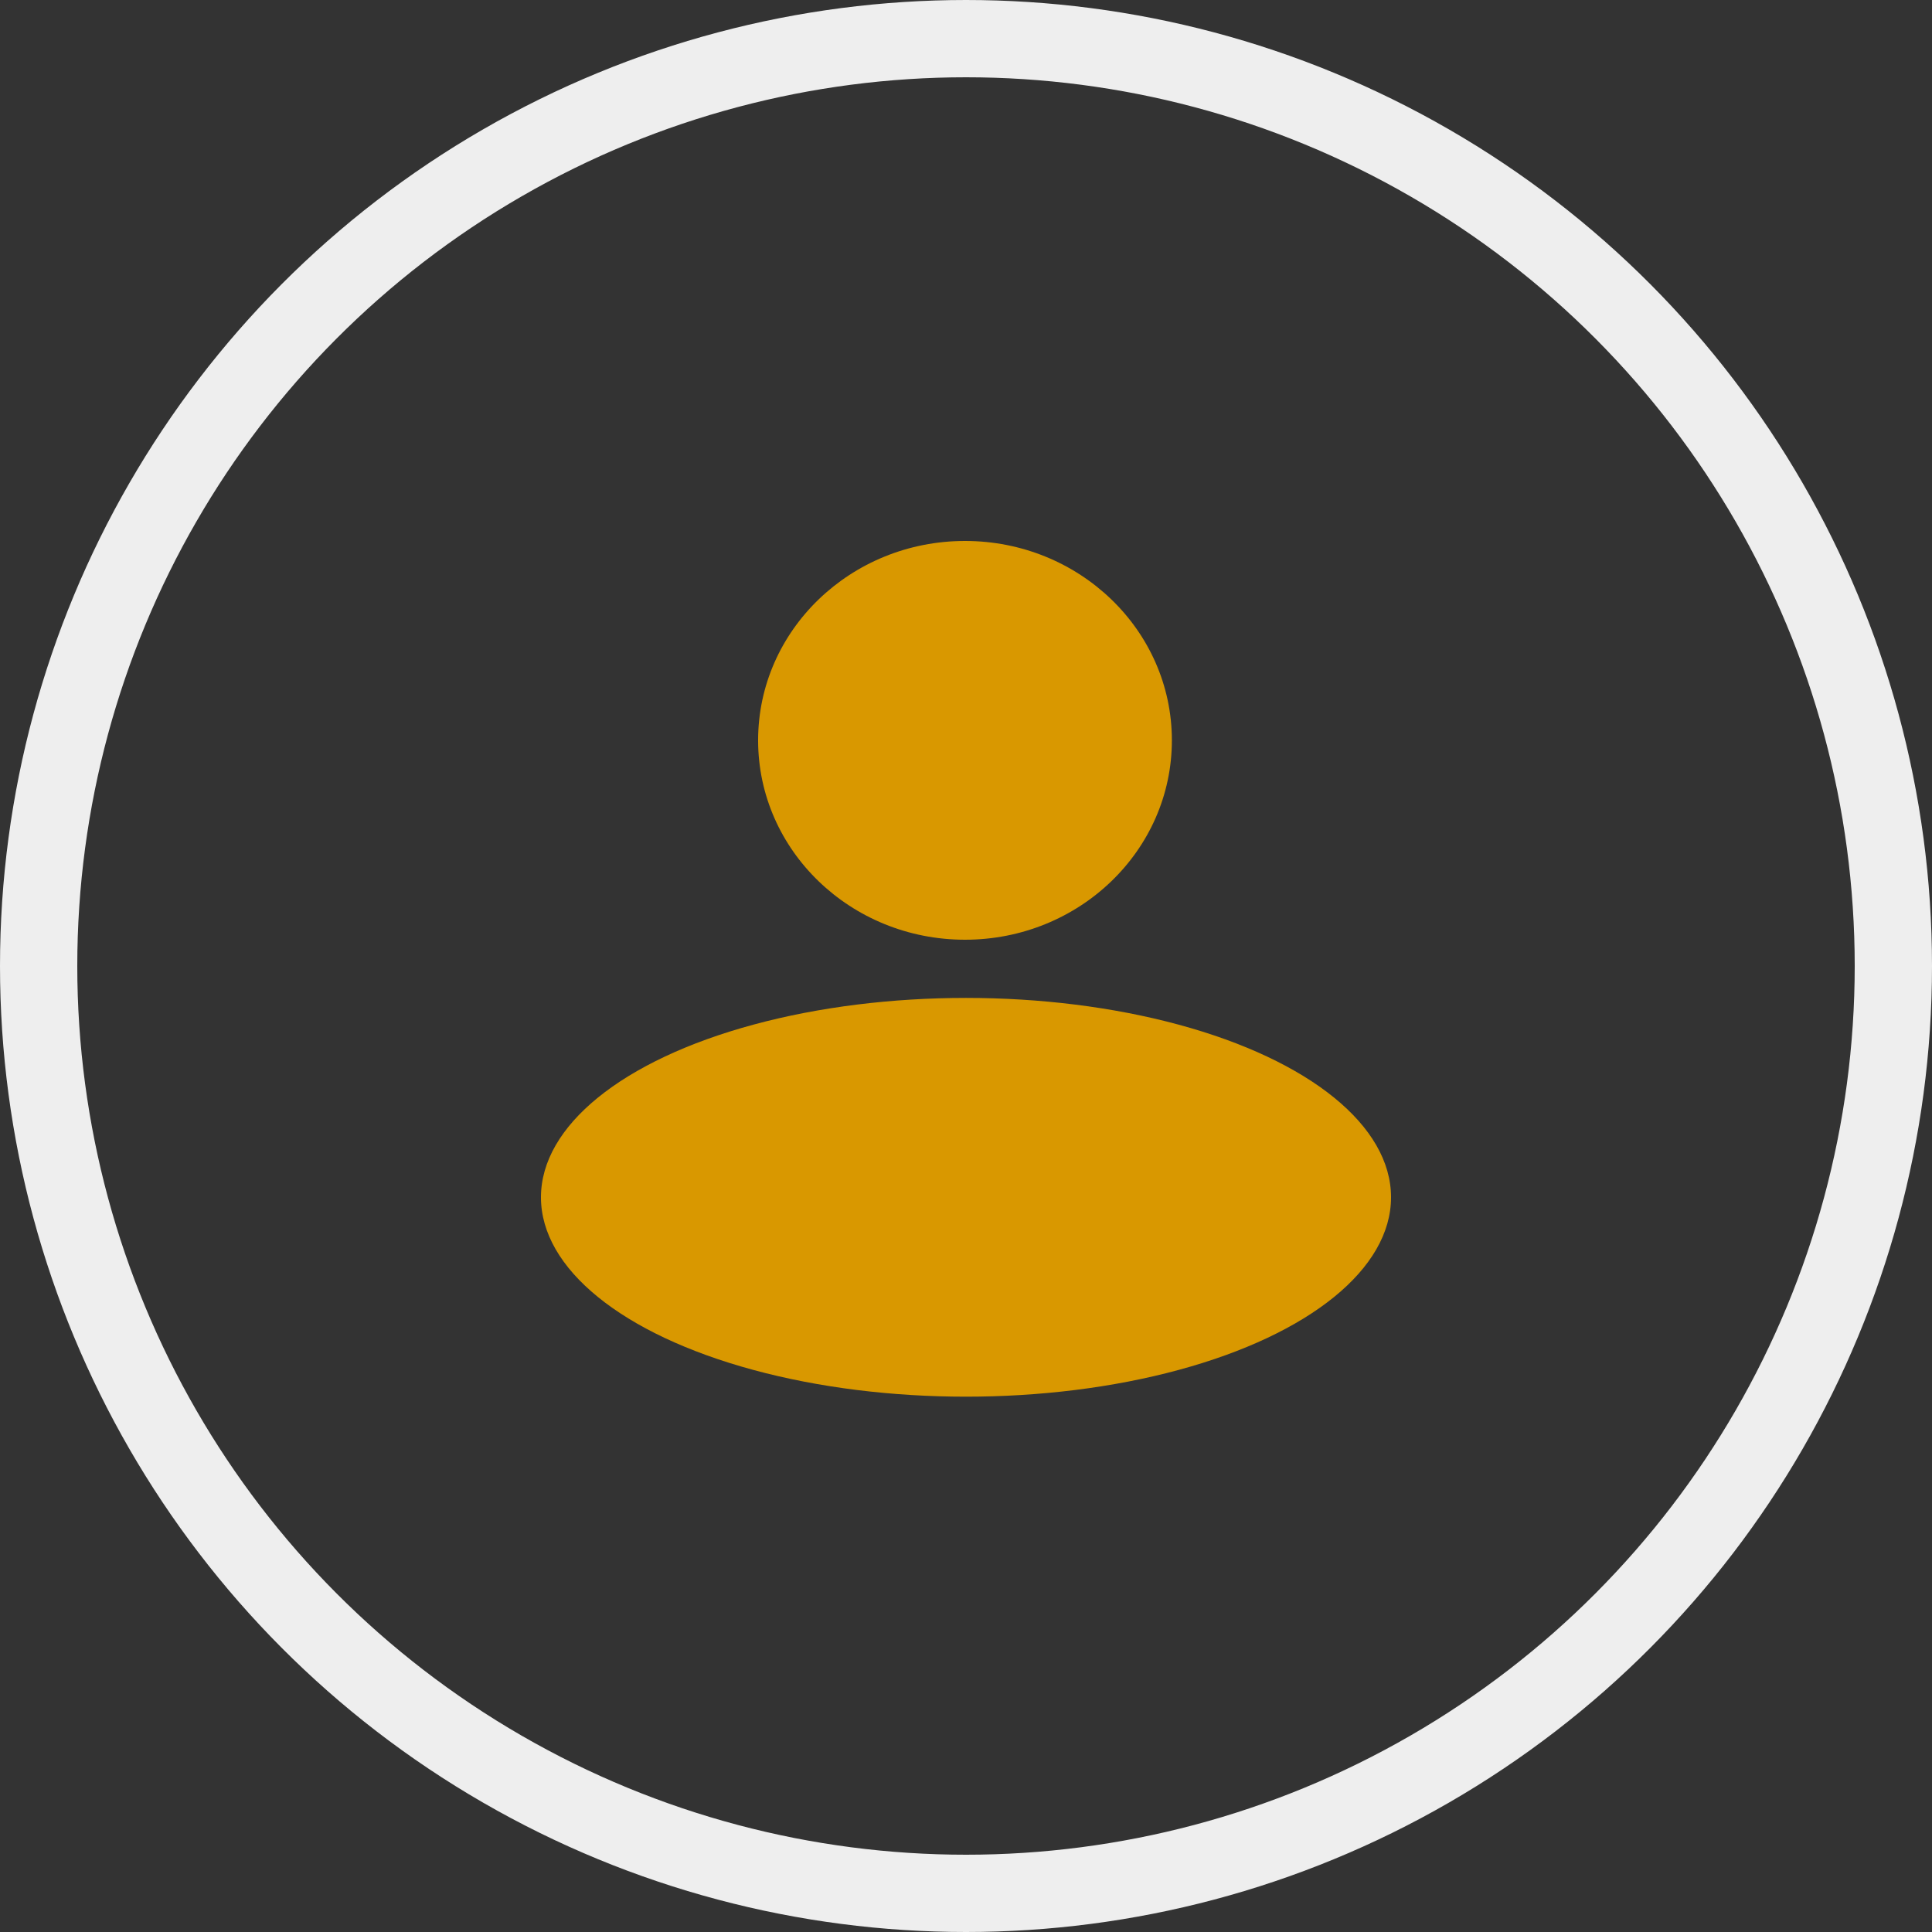
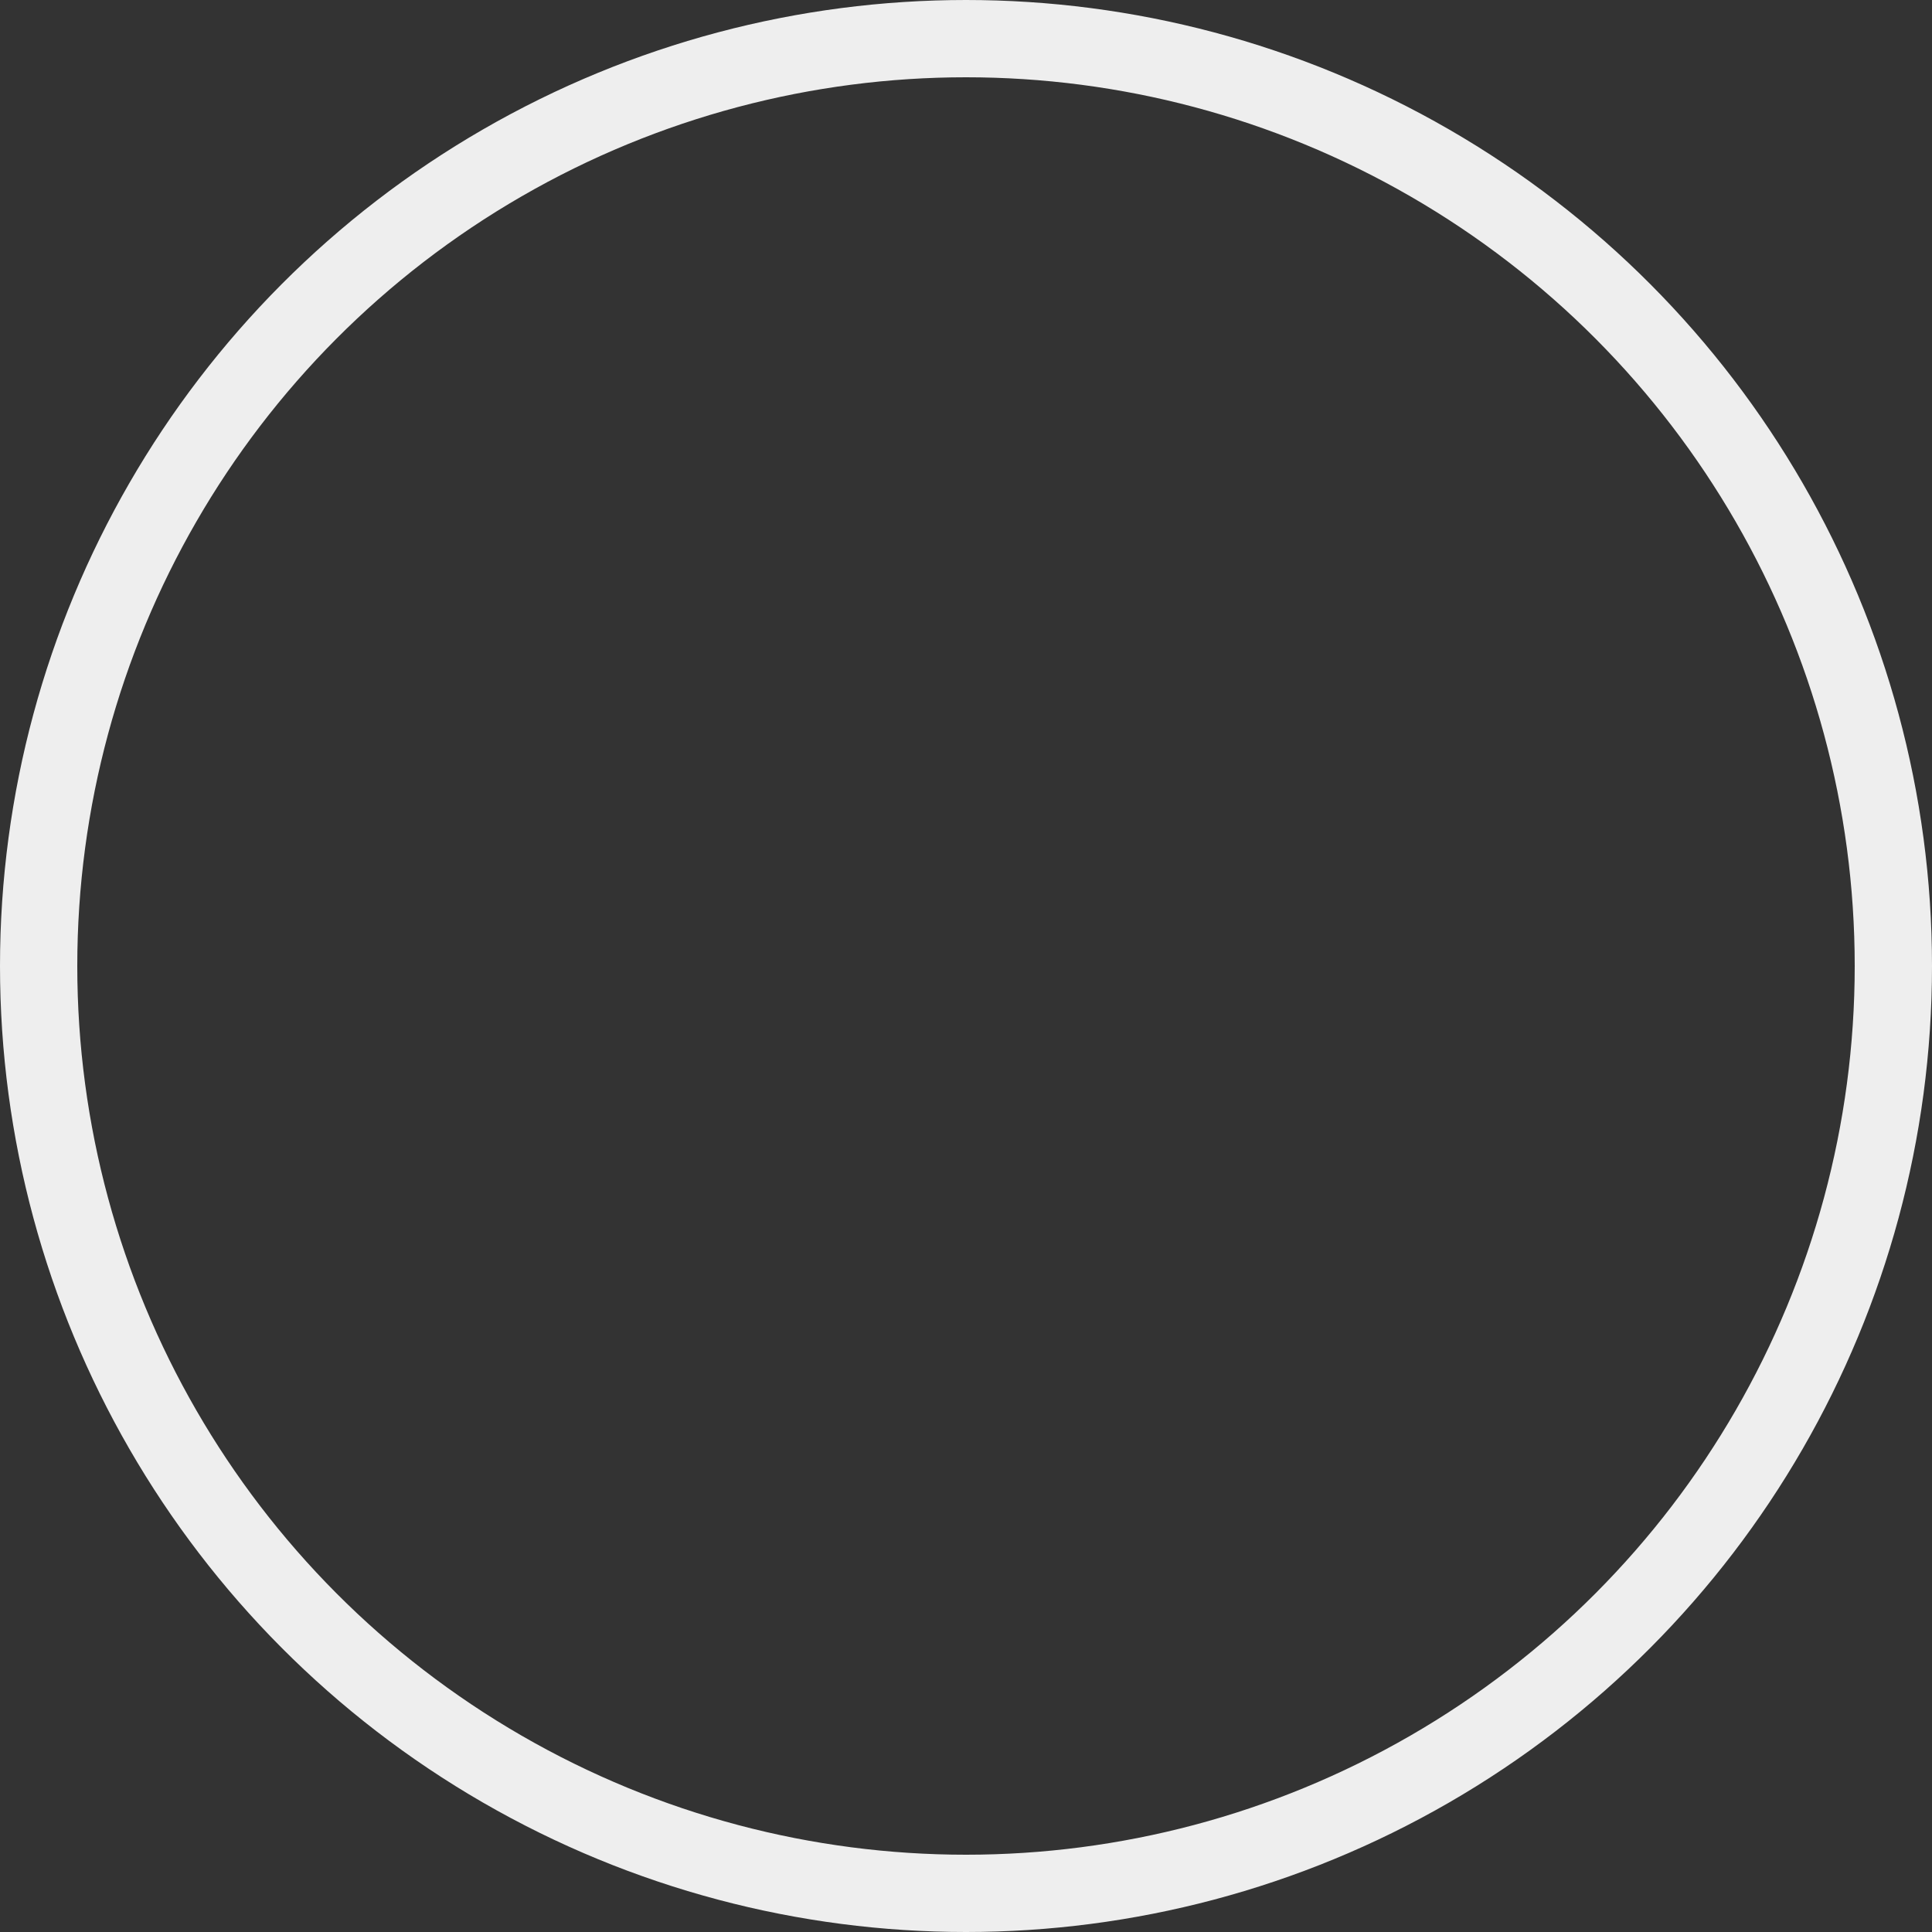
<svg xmlns="http://www.w3.org/2000/svg" width="25" height="25" viewBox="0 0 25 25" fill="none">
  <rect x="0" y="0" width="25" height="25" fill="#333333" stroke="none" />
  <circle cx="12.5" cy="12.5" r="12" stroke="#EEEEEE" />
-   <ellipse cx="12.487" cy="9.58" rx="2.677" ry="2.58" fill="#D99800" />
-   <ellipse cx="12.5" cy="15.493" rx="5.5" ry="2.58" fill="#D99800" />
</svg>